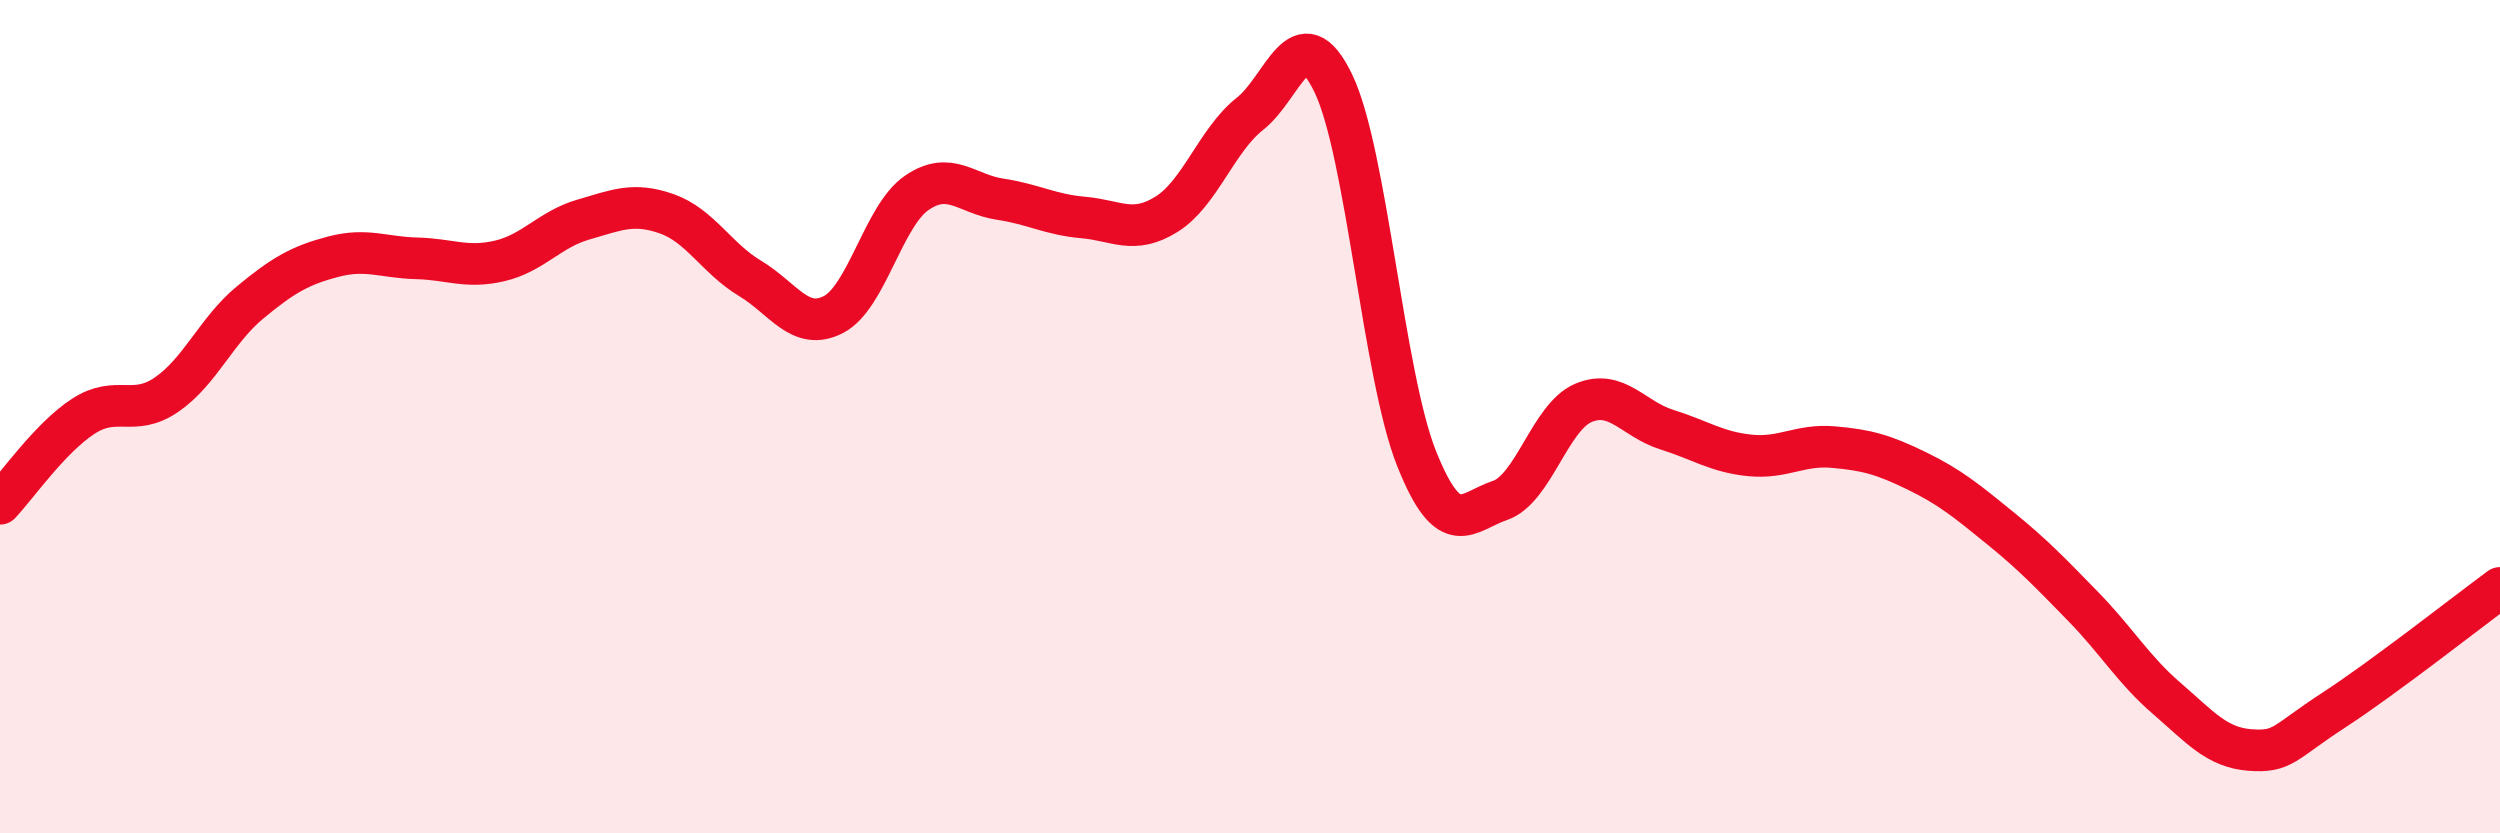
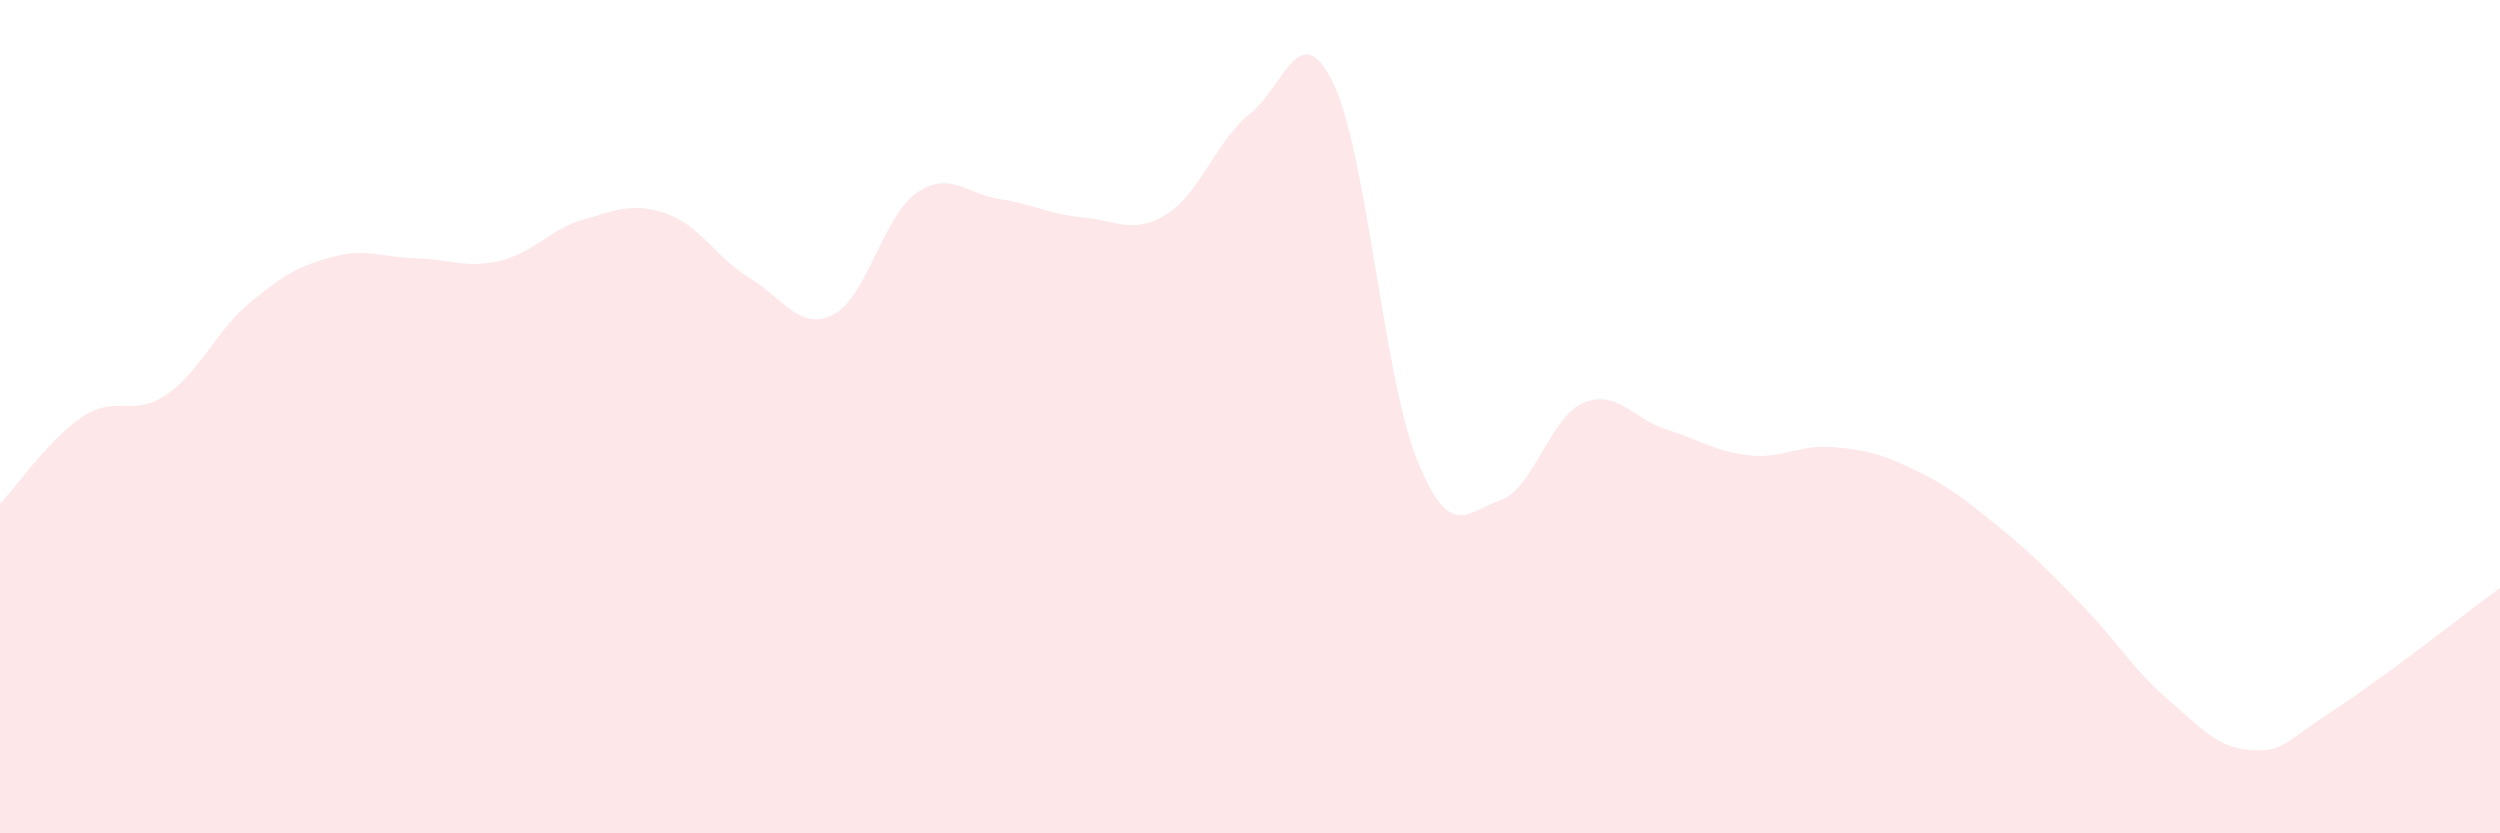
<svg xmlns="http://www.w3.org/2000/svg" width="60" height="20" viewBox="0 0 60 20">
  <path d="M 0,12.09 C 0.4,11.67 1.2,10.51 2,9.99 C 2.8,9.47 3.2,10.02 4,9.47 C 4.8,8.92 5.2,7.92 6,7.26 C 6.8,6.6 7.2,6.37 8,6.16 C 8.8,5.95 9.2,6.18 10,6.2 C 10.8,6.22 11.2,6.45 12,6.26 C 12.8,6.07 13.2,5.5 14,5.27 C 14.8,5.04 15.2,4.85 16,5.13 C 16.8,5.41 17.2,6.2 18,6.68 C 18.8,7.16 19.2,7.96 20,7.55 C 20.8,7.14 21.2,5.18 22,4.63 C 22.8,4.08 23.2,4.66 24,4.78 C 24.8,4.9 25.2,5.15 26,5.22 C 26.8,5.29 27.2,5.64 28,5.14 C 28.8,4.64 29.2,3.36 30,2.73 C 30.8,2.1 31.2,0.34 32,2 C 32.8,3.66 33.2,9.01 34,11.01 C 34.8,13.01 35.2,12.28 36,12.01 C 36.8,11.74 37.2,10.01 38,9.67 C 38.8,9.33 39.2,10.06 40,10.31 C 40.8,10.56 41.2,10.85 42,10.93 C 42.8,11.01 43.2,10.66 44,10.73 C 44.8,10.8 45.2,10.91 46,11.3 C 46.8,11.69 47.2,12.02 48,12.67 C 48.8,13.32 49.2,13.74 50,14.56 C 50.8,15.38 51.2,16.07 52,16.76 C 52.8,17.45 53.2,17.94 54,18 C 54.8,18.06 54.8,17.83 56,17.05 C 57.2,16.27 59.2,14.7 60,14.11L60 20L0 20Z" fill="#EB0A25" opacity="0.1" stroke-linecap="round" stroke-linejoin="round" />
-   <path d="M 0,12.09 C 0.4,11.67 1.2,10.51 2,9.99 C 2.8,9.47 3.2,10.02 4,9.47 C 4.8,8.92 5.2,7.92 6,7.26 C 6.8,6.6 7.2,6.37 8,6.16 C 8.8,5.95 9.2,6.18 10,6.2 C 10.8,6.22 11.2,6.45 12,6.26 C 12.8,6.07 13.2,5.5 14,5.27 C 14.8,5.04 15.2,4.85 16,5.13 C 16.8,5.41 17.2,6.2 18,6.68 C 18.8,7.16 19.2,7.96 20,7.55 C 20.8,7.14 21.2,5.18 22,4.63 C 22.8,4.08 23.2,4.66 24,4.78 C 24.8,4.9 25.2,5.15 26,5.22 C 26.8,5.29 27.2,5.64 28,5.14 C 28.8,4.64 29.2,3.36 30,2.73 C 30.8,2.1 31.2,0.34 32,2 C 32.8,3.66 33.2,9.01 34,11.01 C 34.8,13.01 35.2,12.28 36,12.01 C 36.8,11.74 37.2,10.01 38,9.67 C 38.8,9.33 39.2,10.06 40,10.31 C 40.8,10.56 41.2,10.85 42,10.93 C 42.8,11.01 43.2,10.66 44,10.73 C 44.8,10.8 45.2,10.91 46,11.3 C 46.8,11.69 47.2,12.02 48,12.67 C 48.8,13.32 49.2,13.74 50,14.56 C 50.8,15.38 51.2,16.07 52,16.76 C 52.8,17.45 53.2,17.94 54,18 C 54.8,18.06 54.8,17.83 56,17.05 C 57.2,16.27 59.2,14.7 60,14.11" stroke="#EB0A25" stroke-width="1" fill="none" stroke-linecap="round" stroke-linejoin="round" />
</svg>